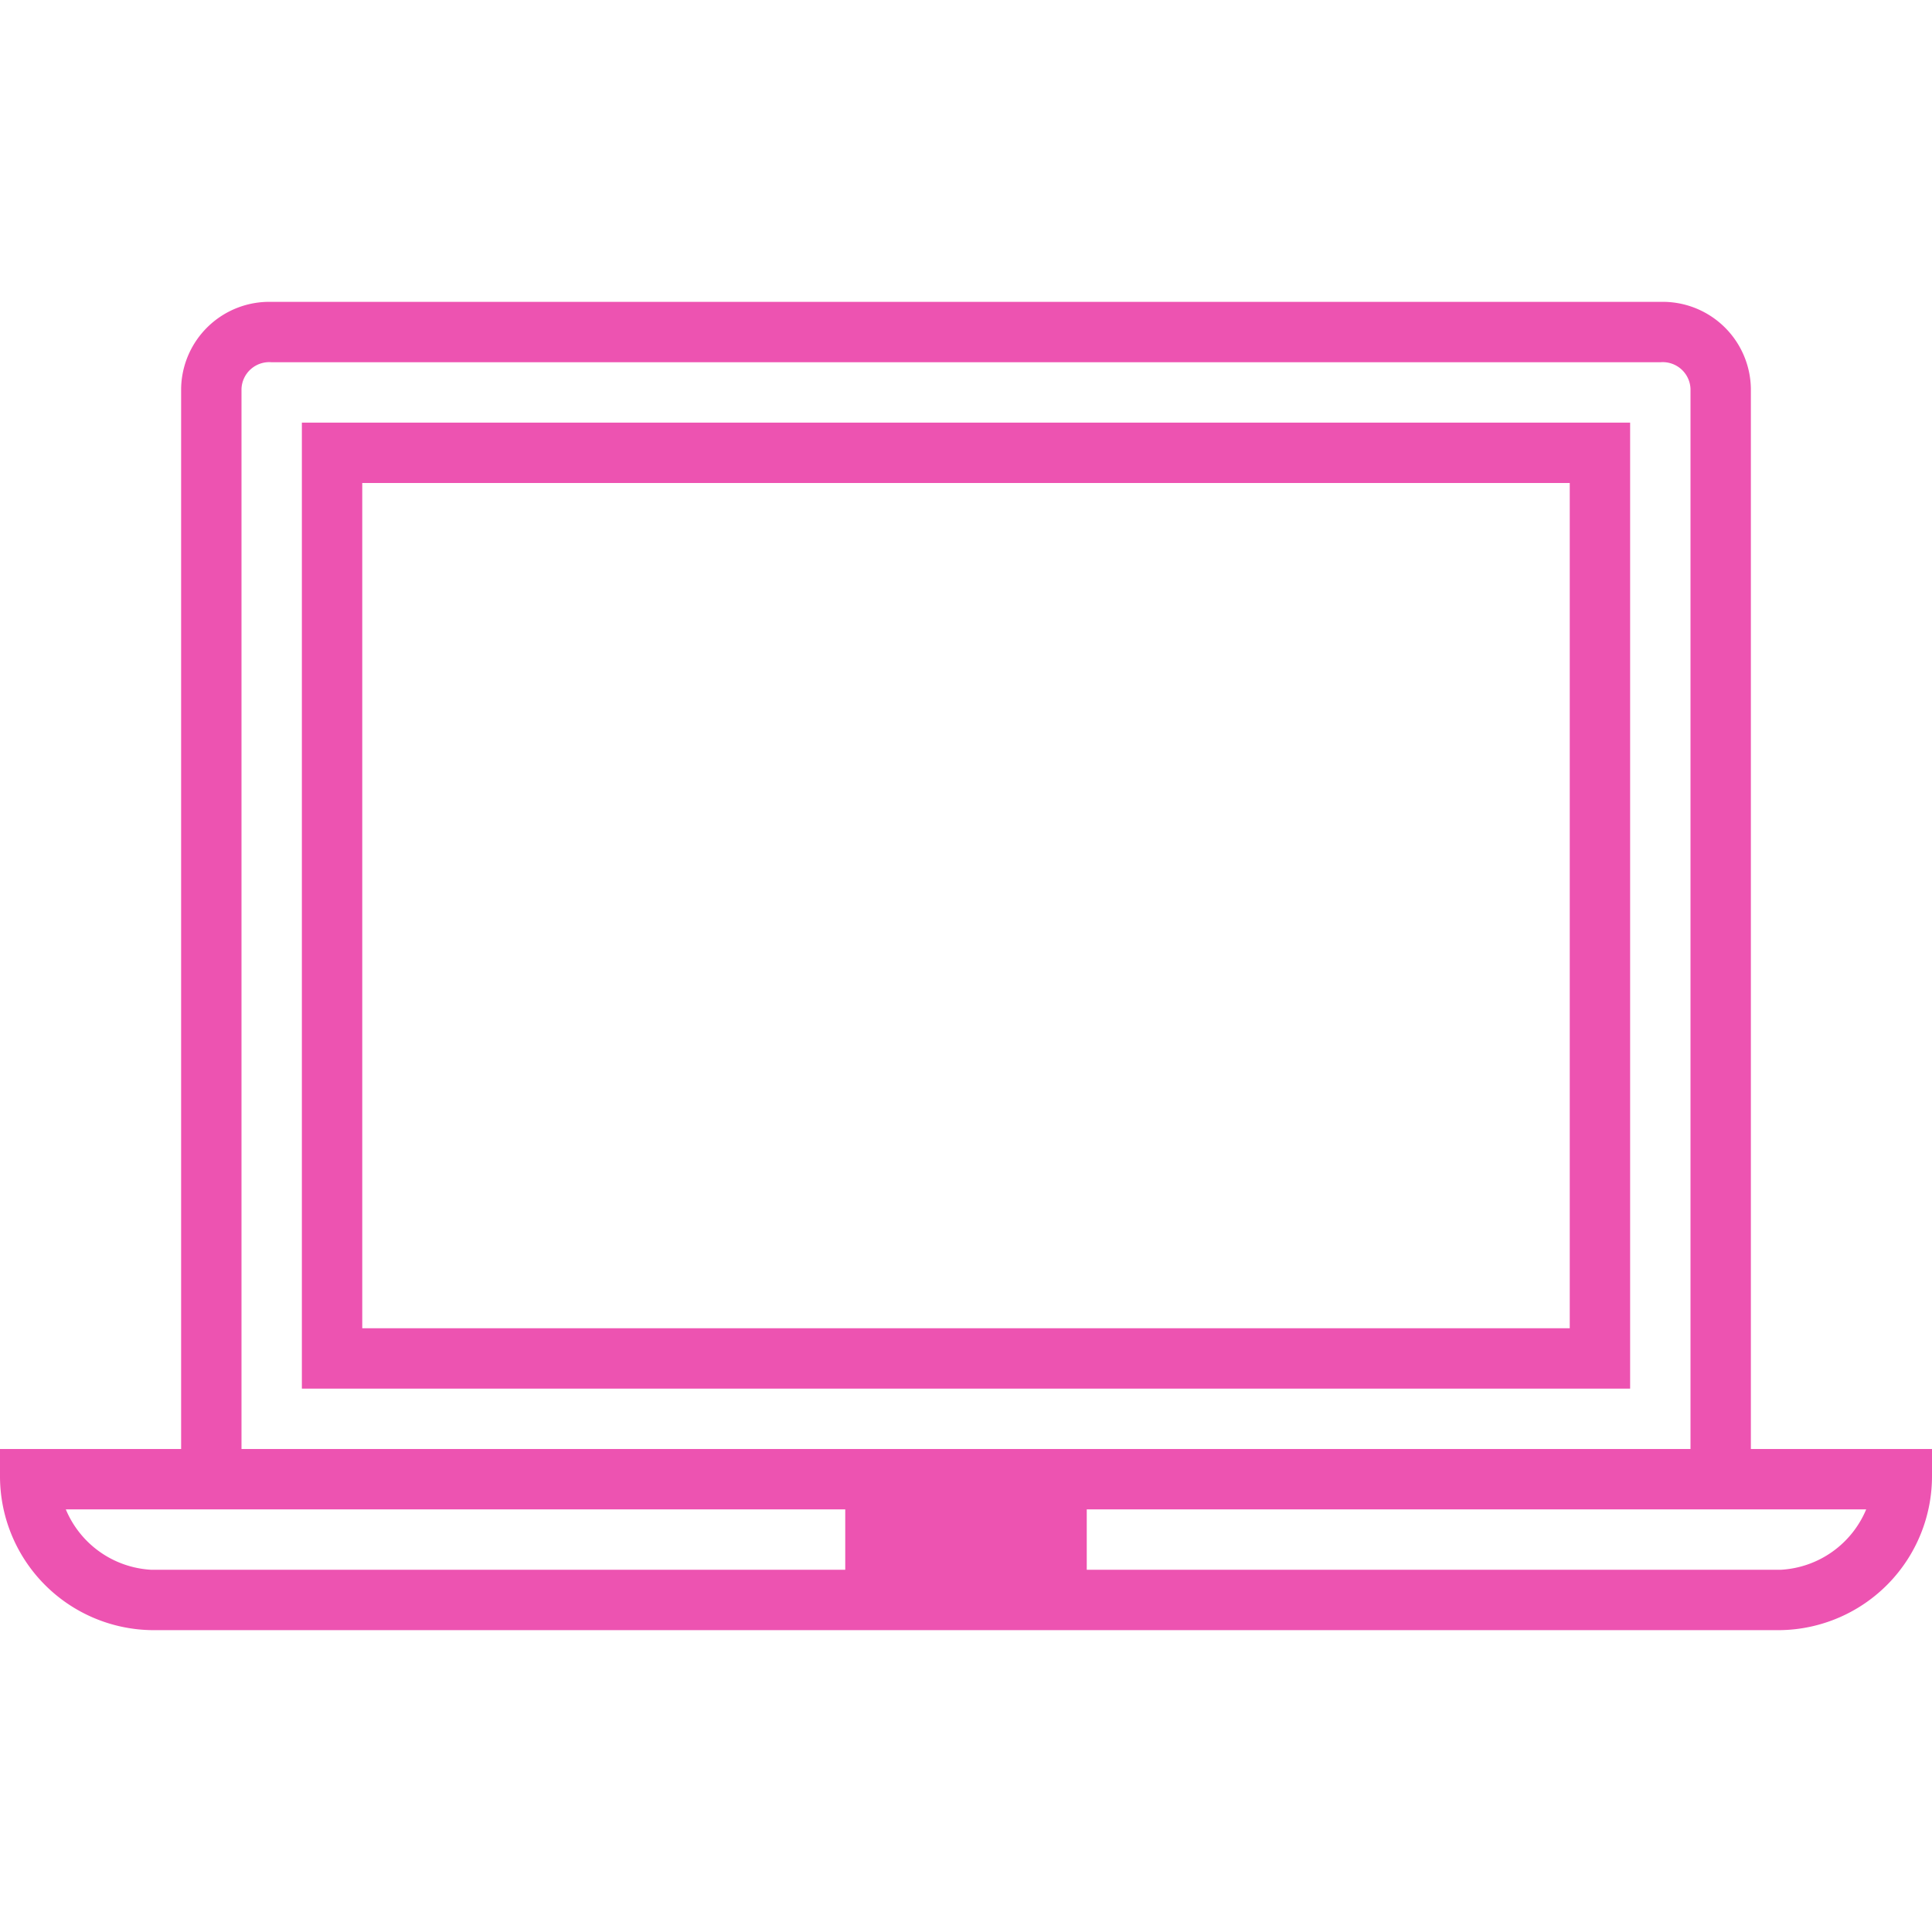
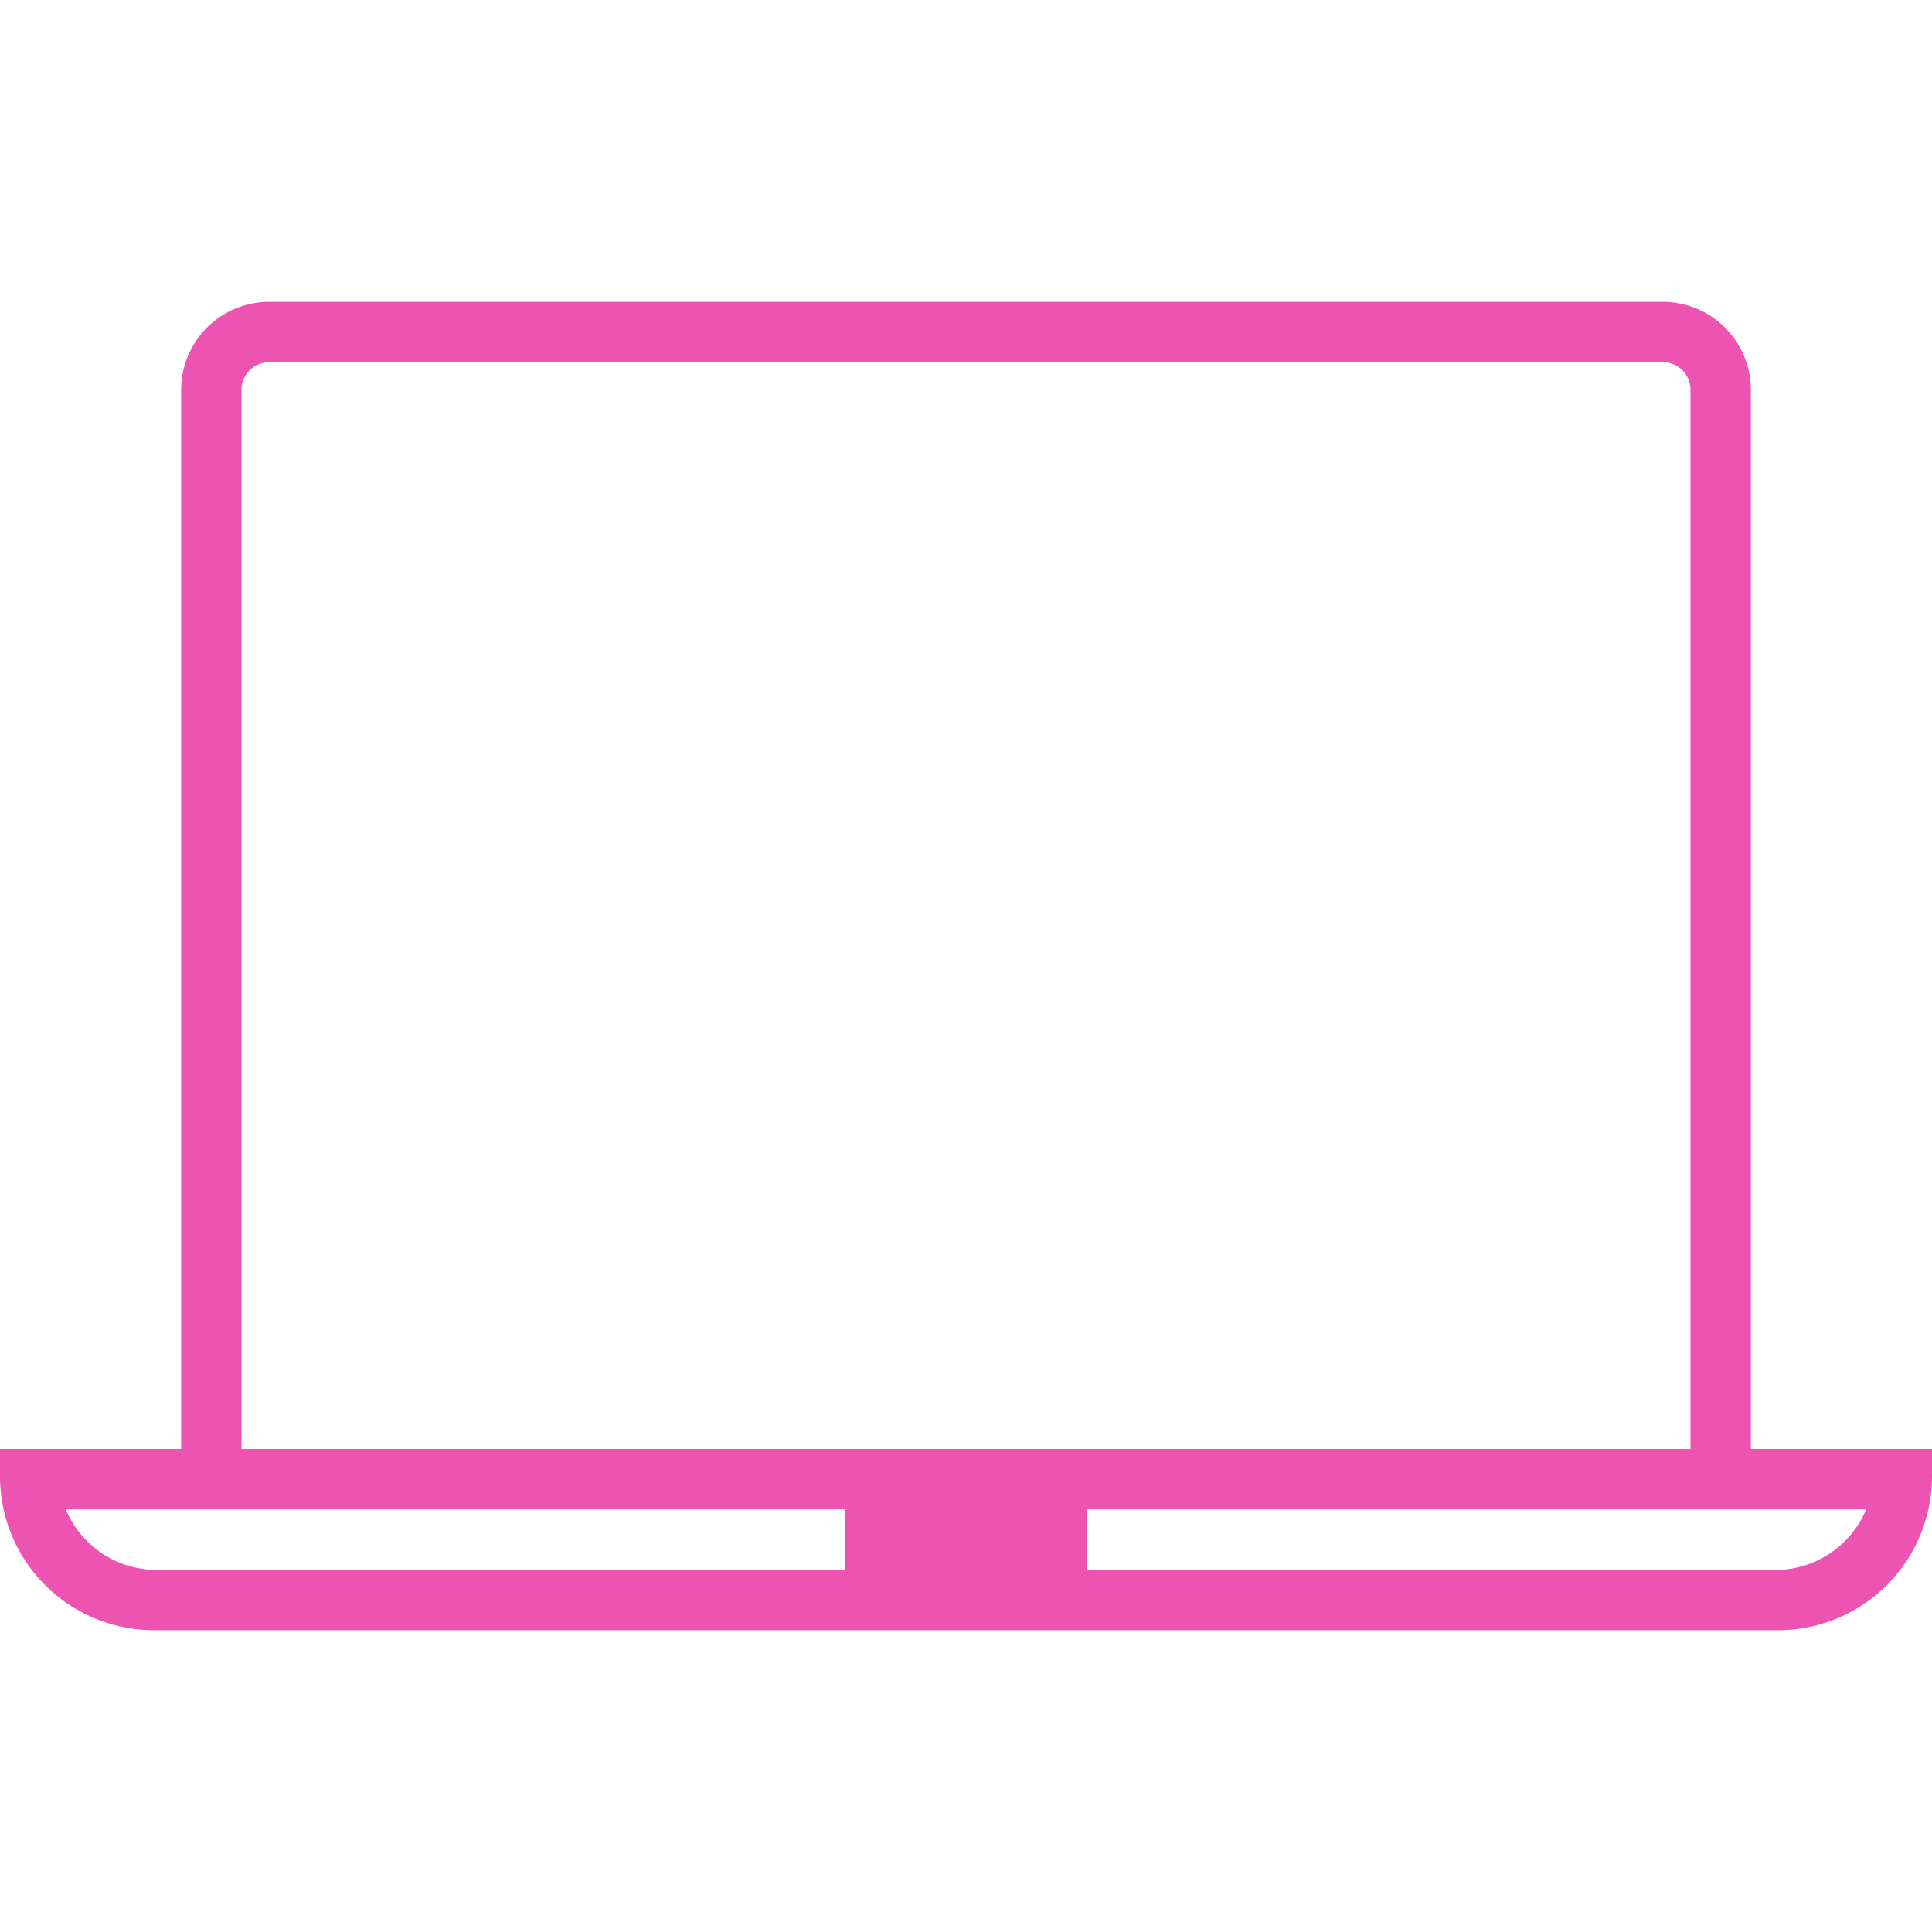
<svg xmlns="http://www.w3.org/2000/svg" data-name="Layer 1" id="Layer_1" viewBox="0 0 32 32" fill="#ED53B1">
  <title />
  <path d="M29,24V6.44A1.46,1.46,0,0,0,27.5,5H4.5A1.46,1.46,0,0,0,3,6.44V24H0v0.44A2.55,2.55,0,0,0,2.5,27h27A2.55,2.55,0,0,0,32,24.44V24H29ZM4,6.44A0.46,0.46,0,0,1,4.5,6h23a0.46,0.46,0,0,1,.5.44V24H4V6.44ZM2.5,26a1.63,1.63,0,0,1-1.41-1H14v1H2.5Zm27,0H18V25H30.91A1.63,1.63,0,0,1,29.5,26Z" />
-   <path d="M5,23H27V7H5V23ZM6,8H26V22H6V8Z" />
</svg>